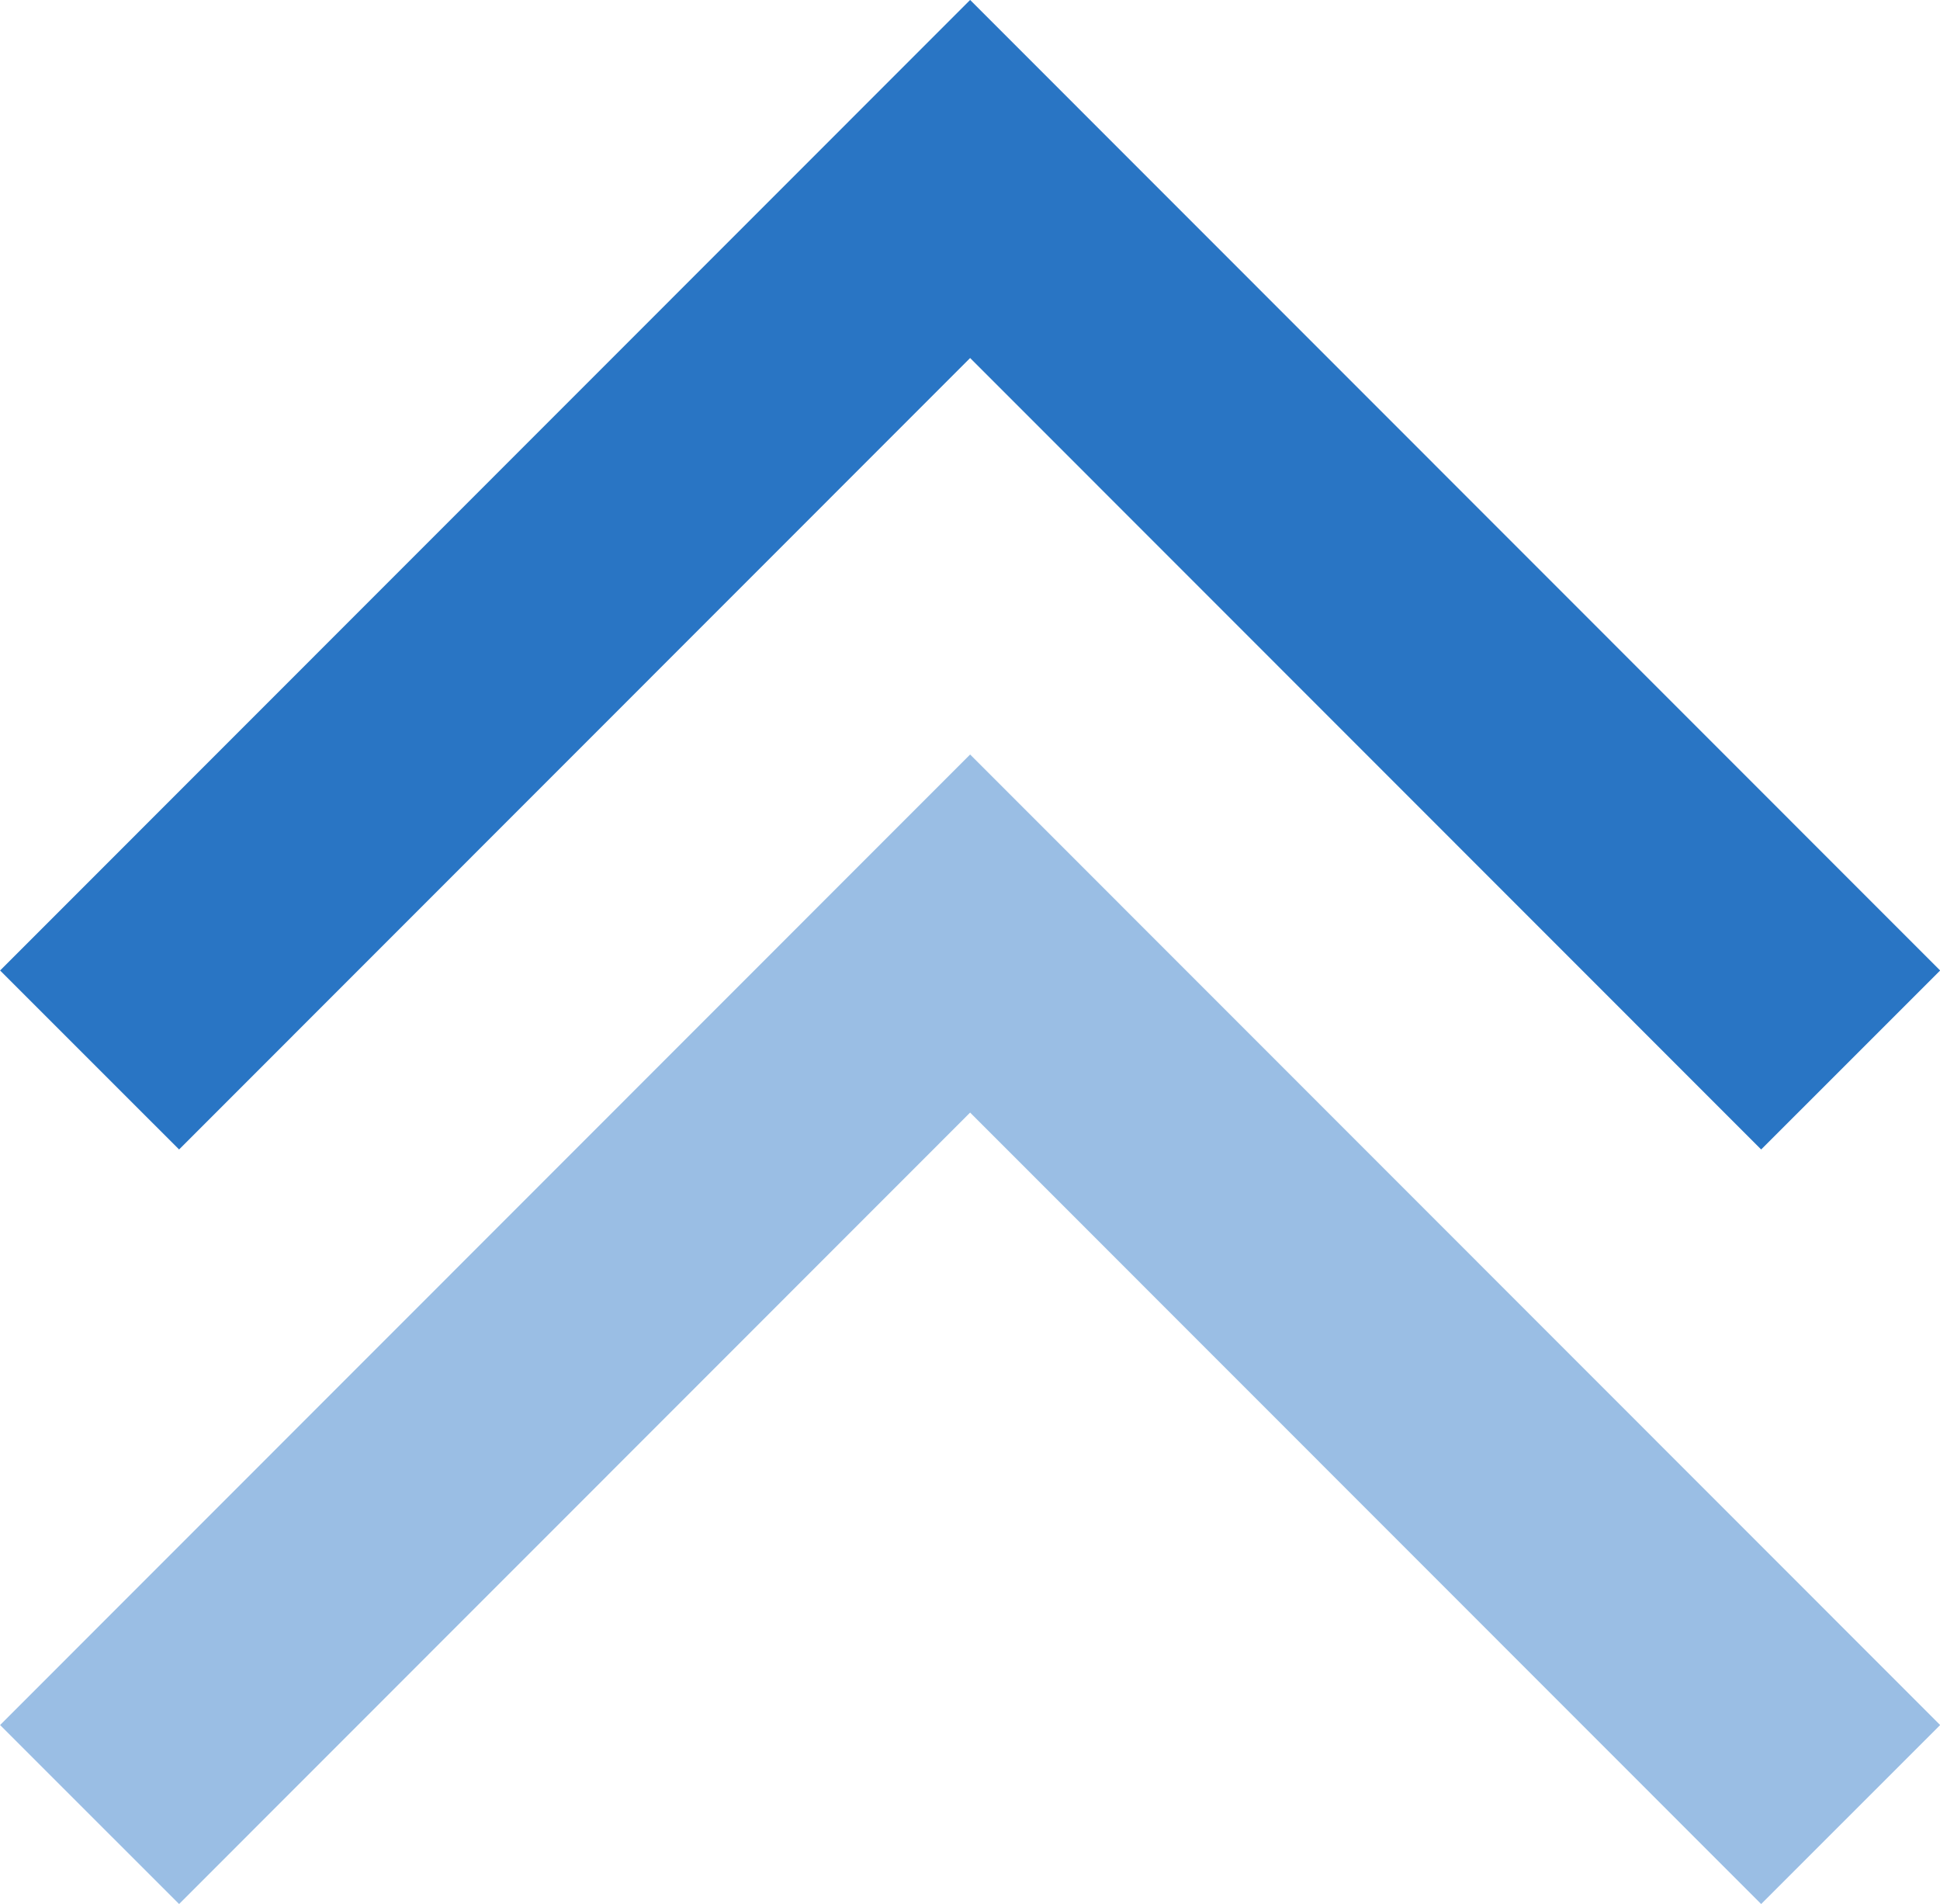
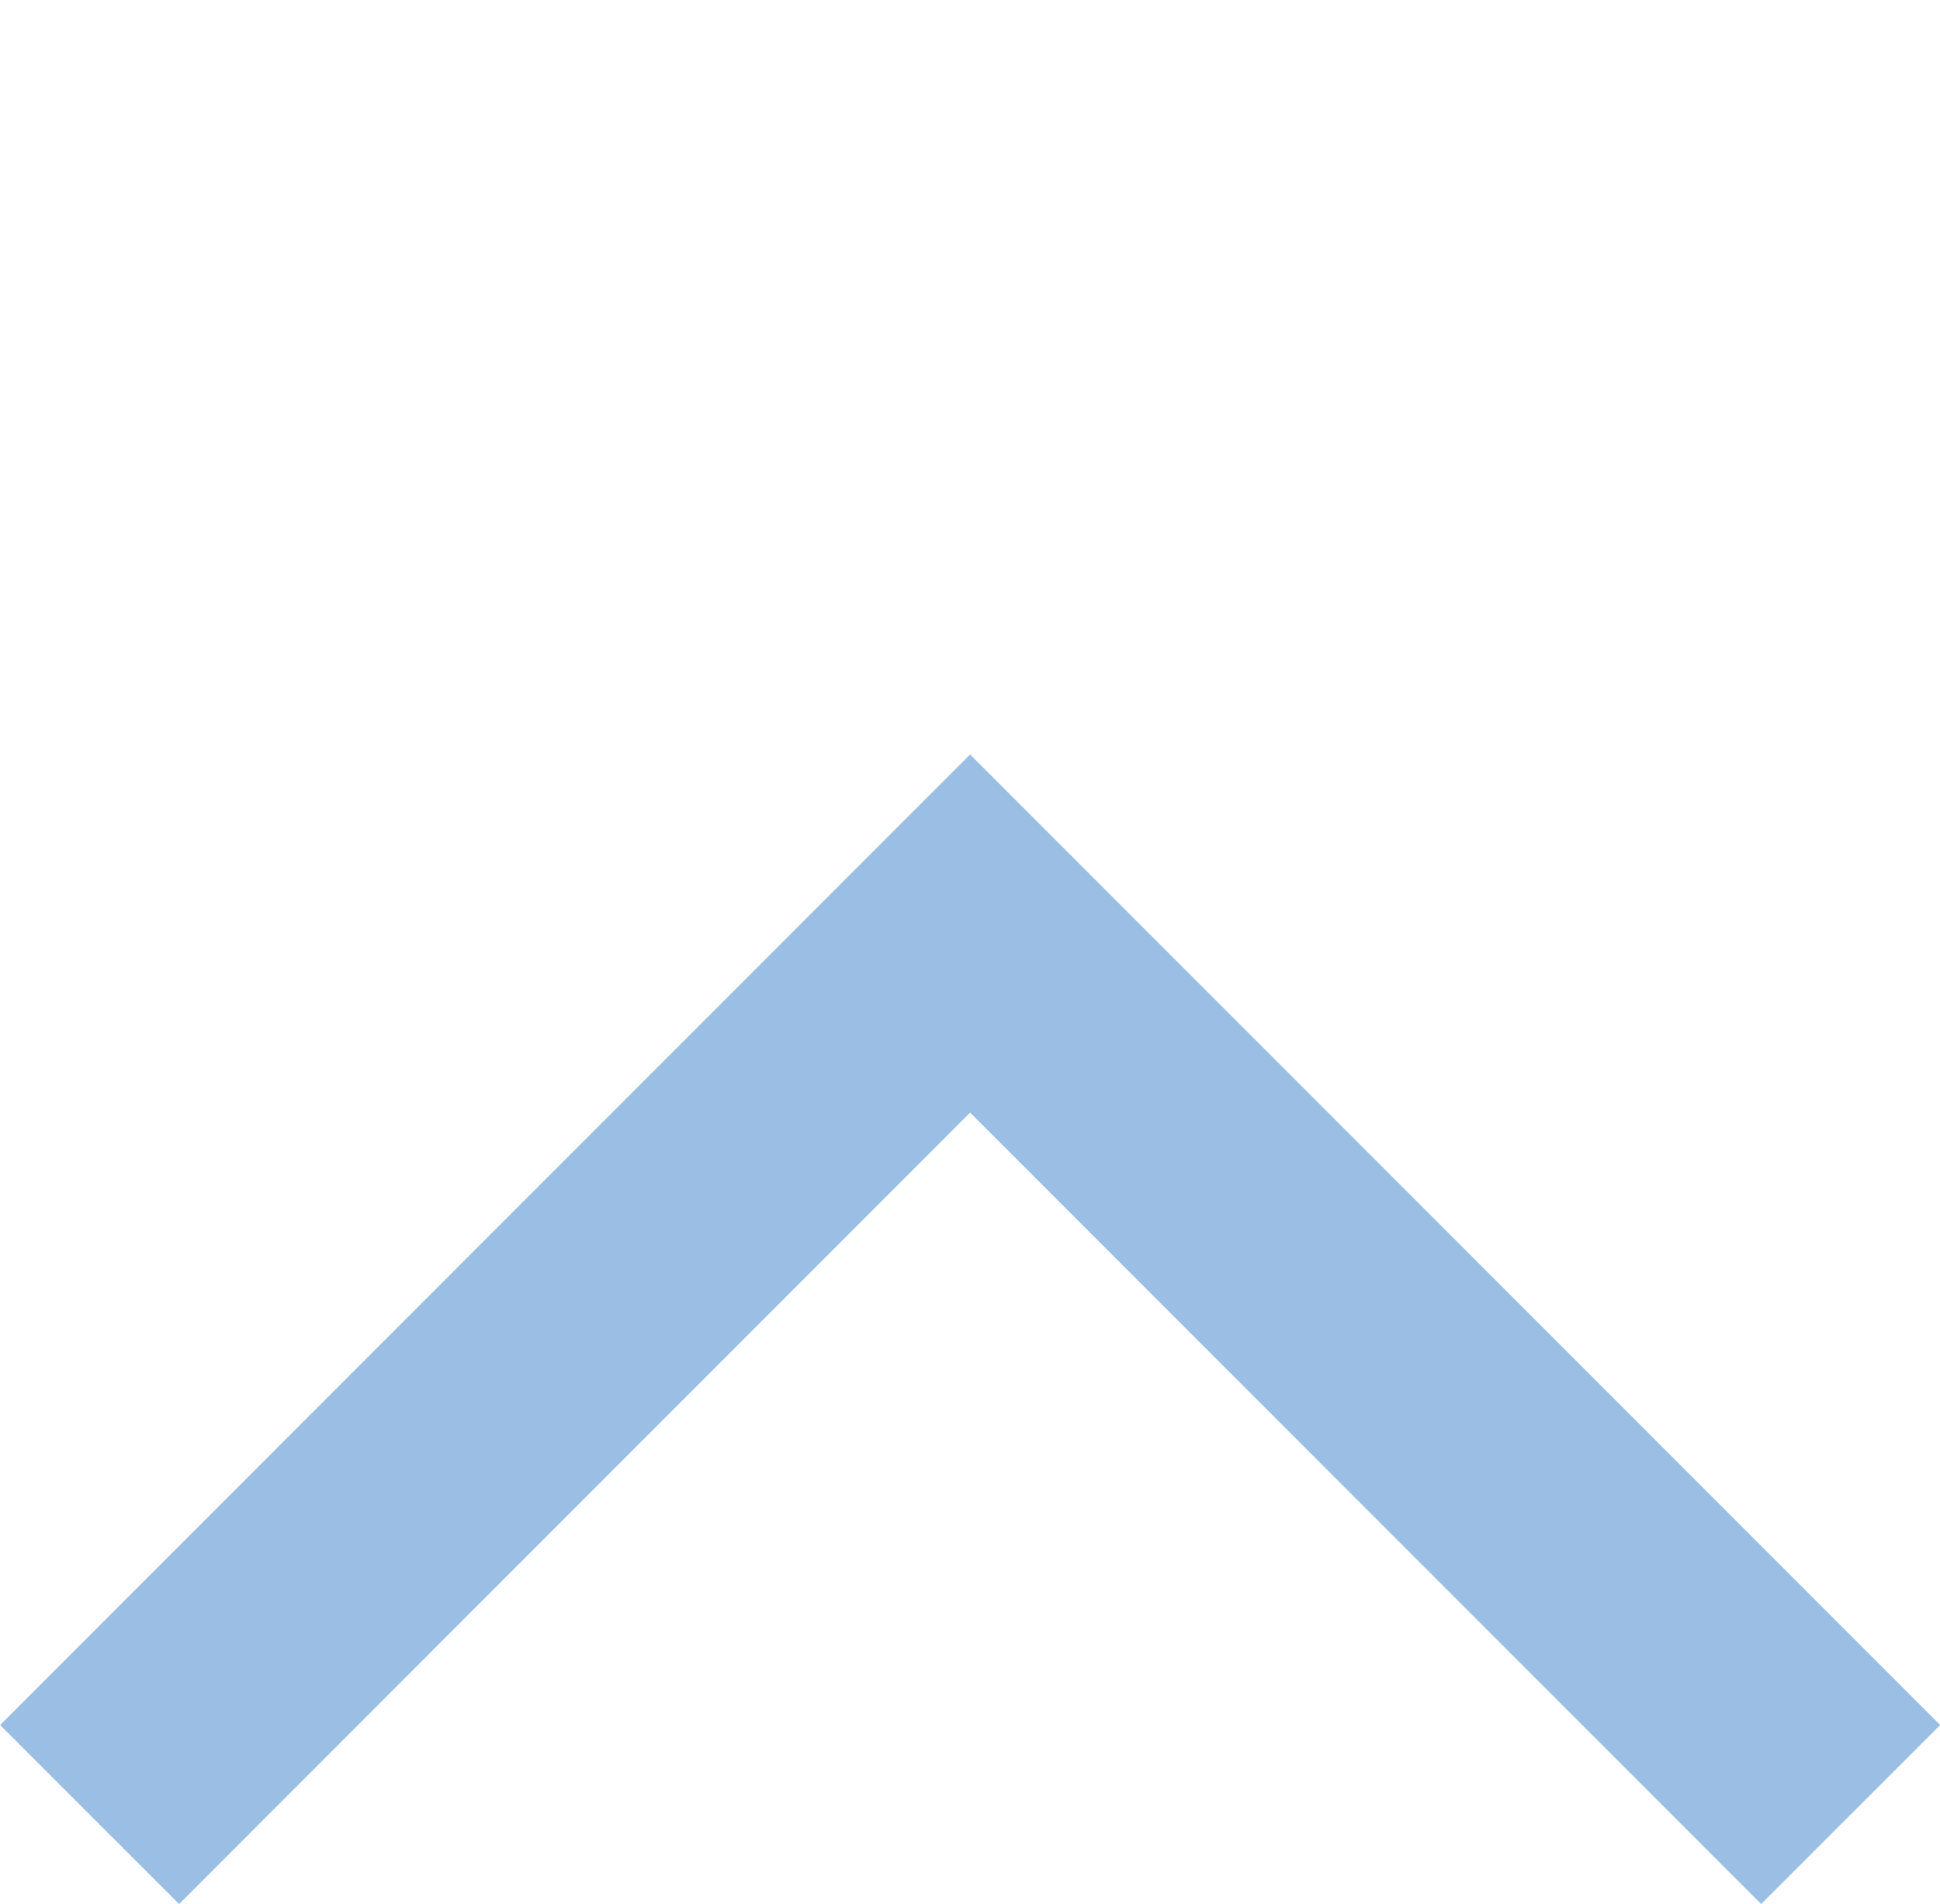
<svg xmlns="http://www.w3.org/2000/svg" width="15.33" height="15.042">
  <g fill="none" stroke="#035dba" stroke-width="2">
-     <path data-name="パス 12" d="m.708 8.374 6.958-6.96 6.958 6.96" opacity=".845" />
    <path data-name="パス 709" d="m.708 14.335 6.958-6.96 6.958 6.96" opacity=".402" />
  </g>
</svg>